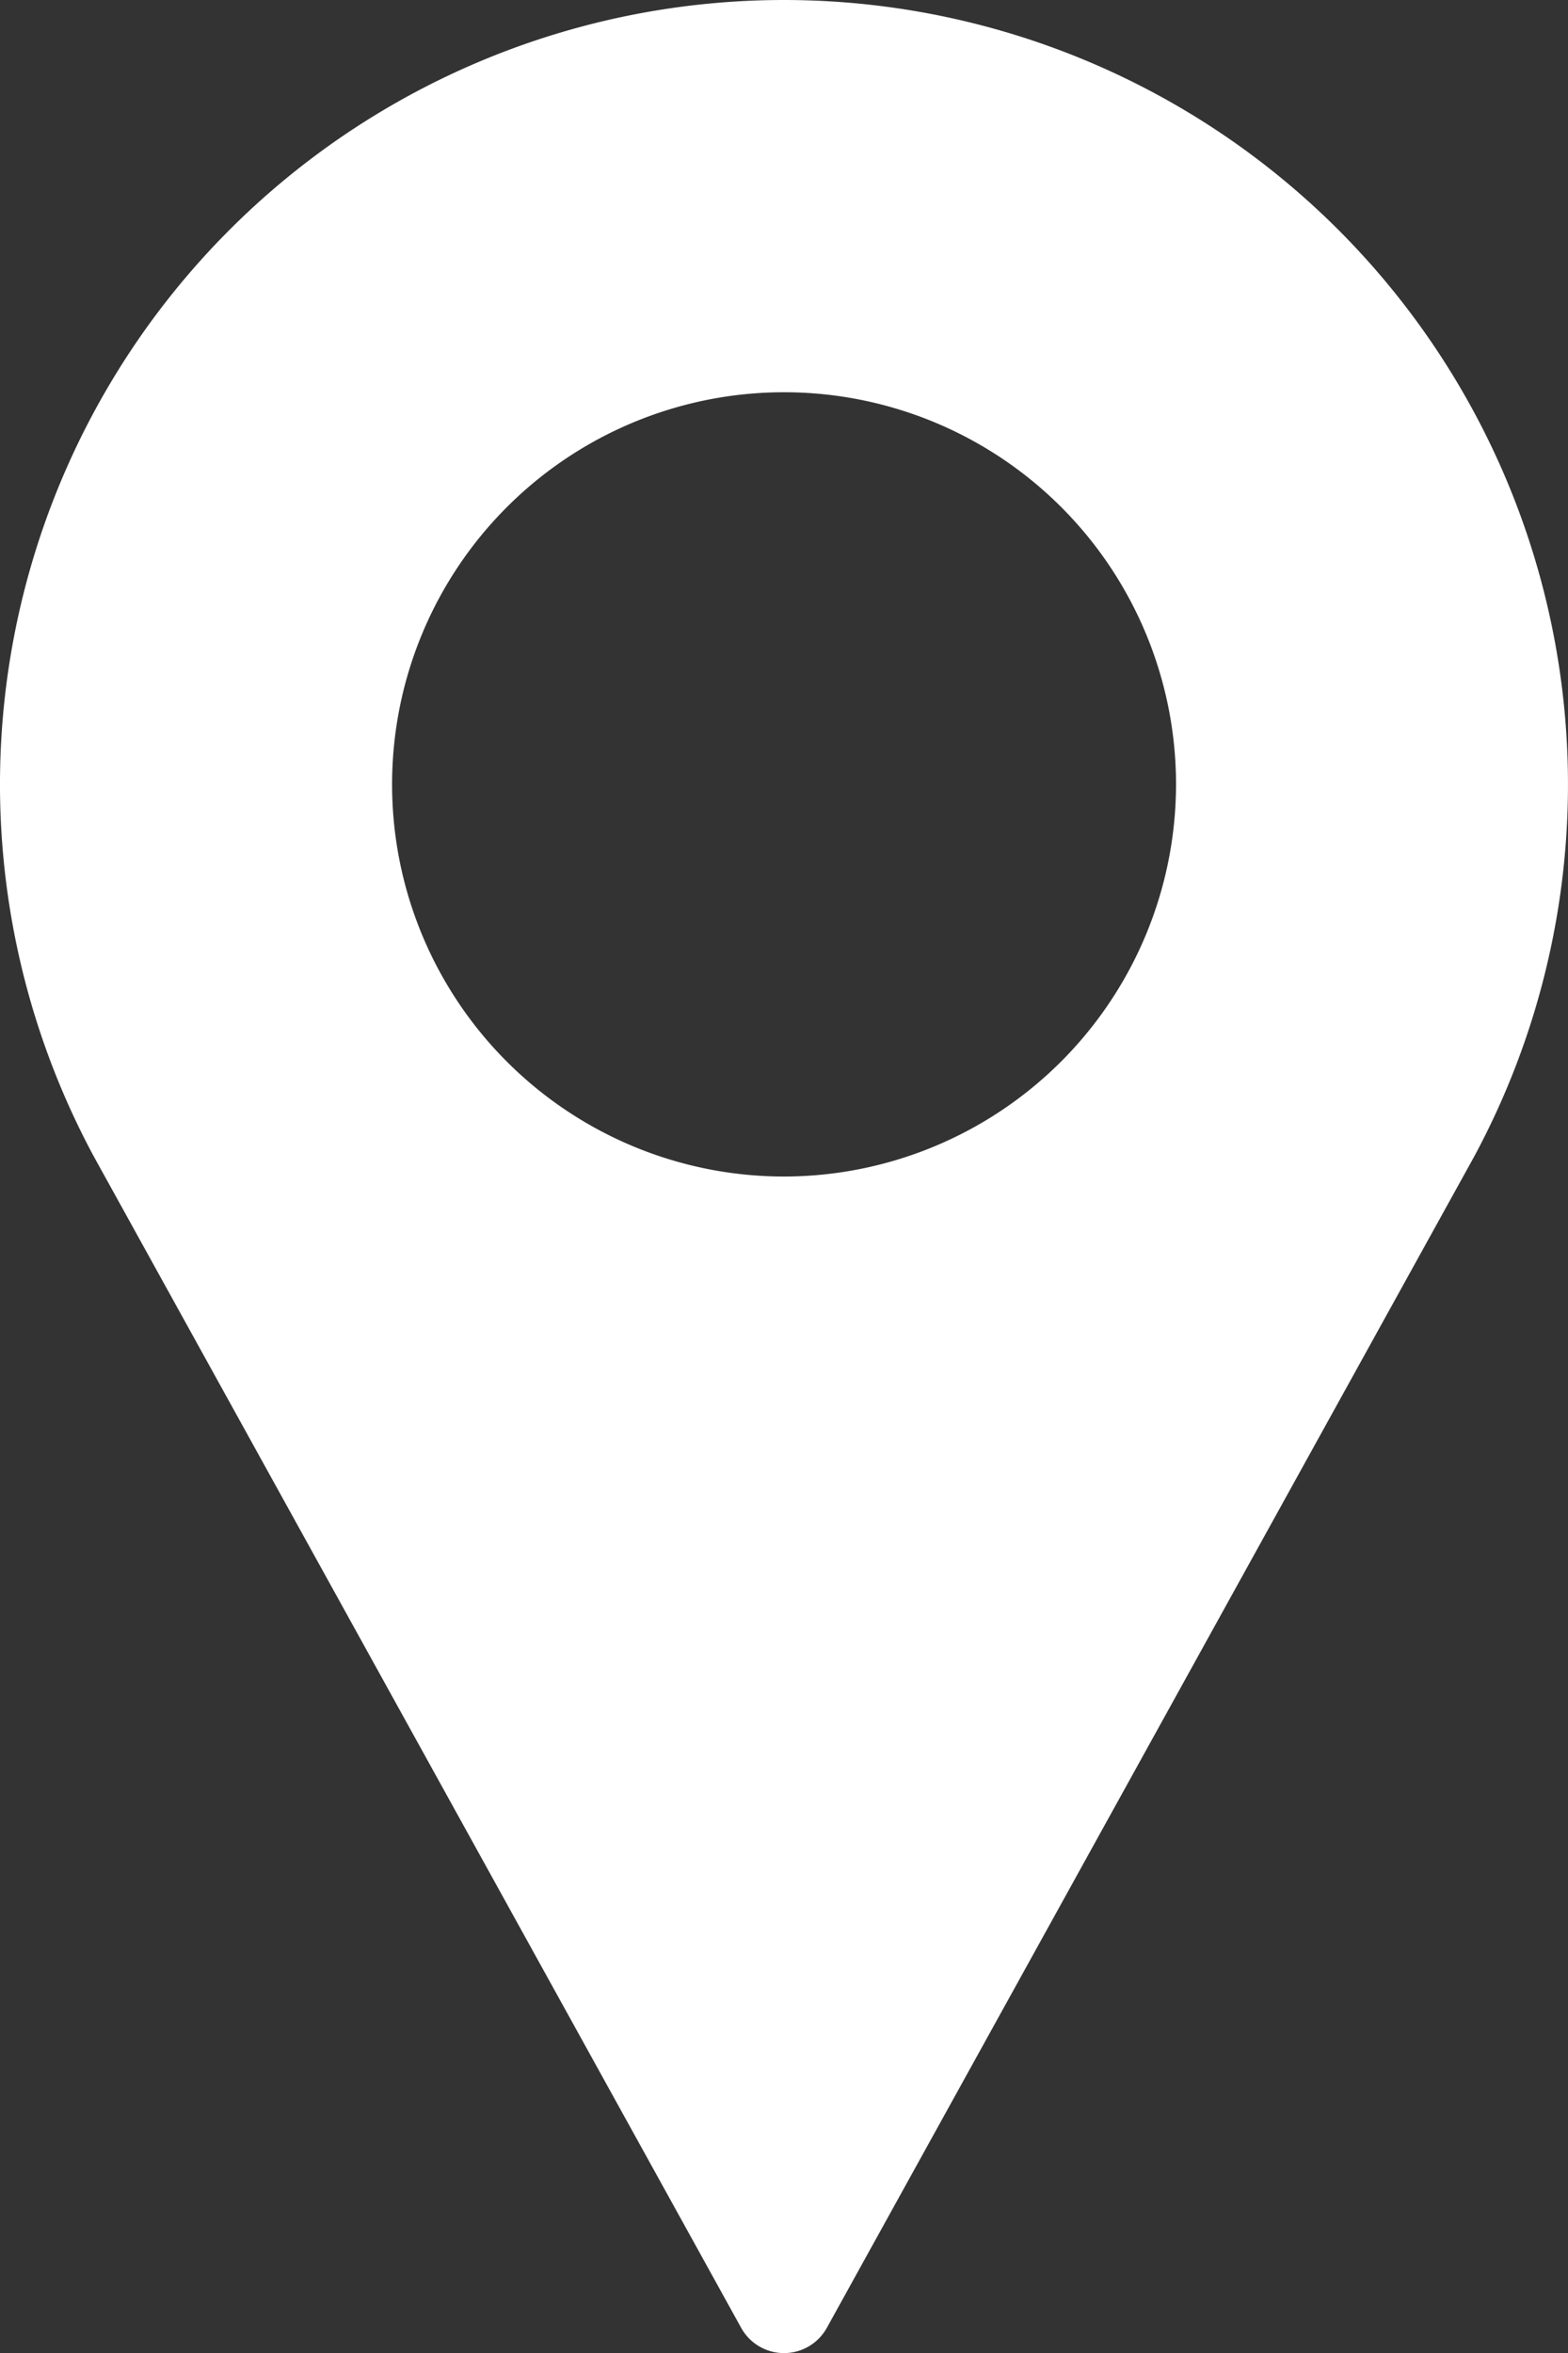
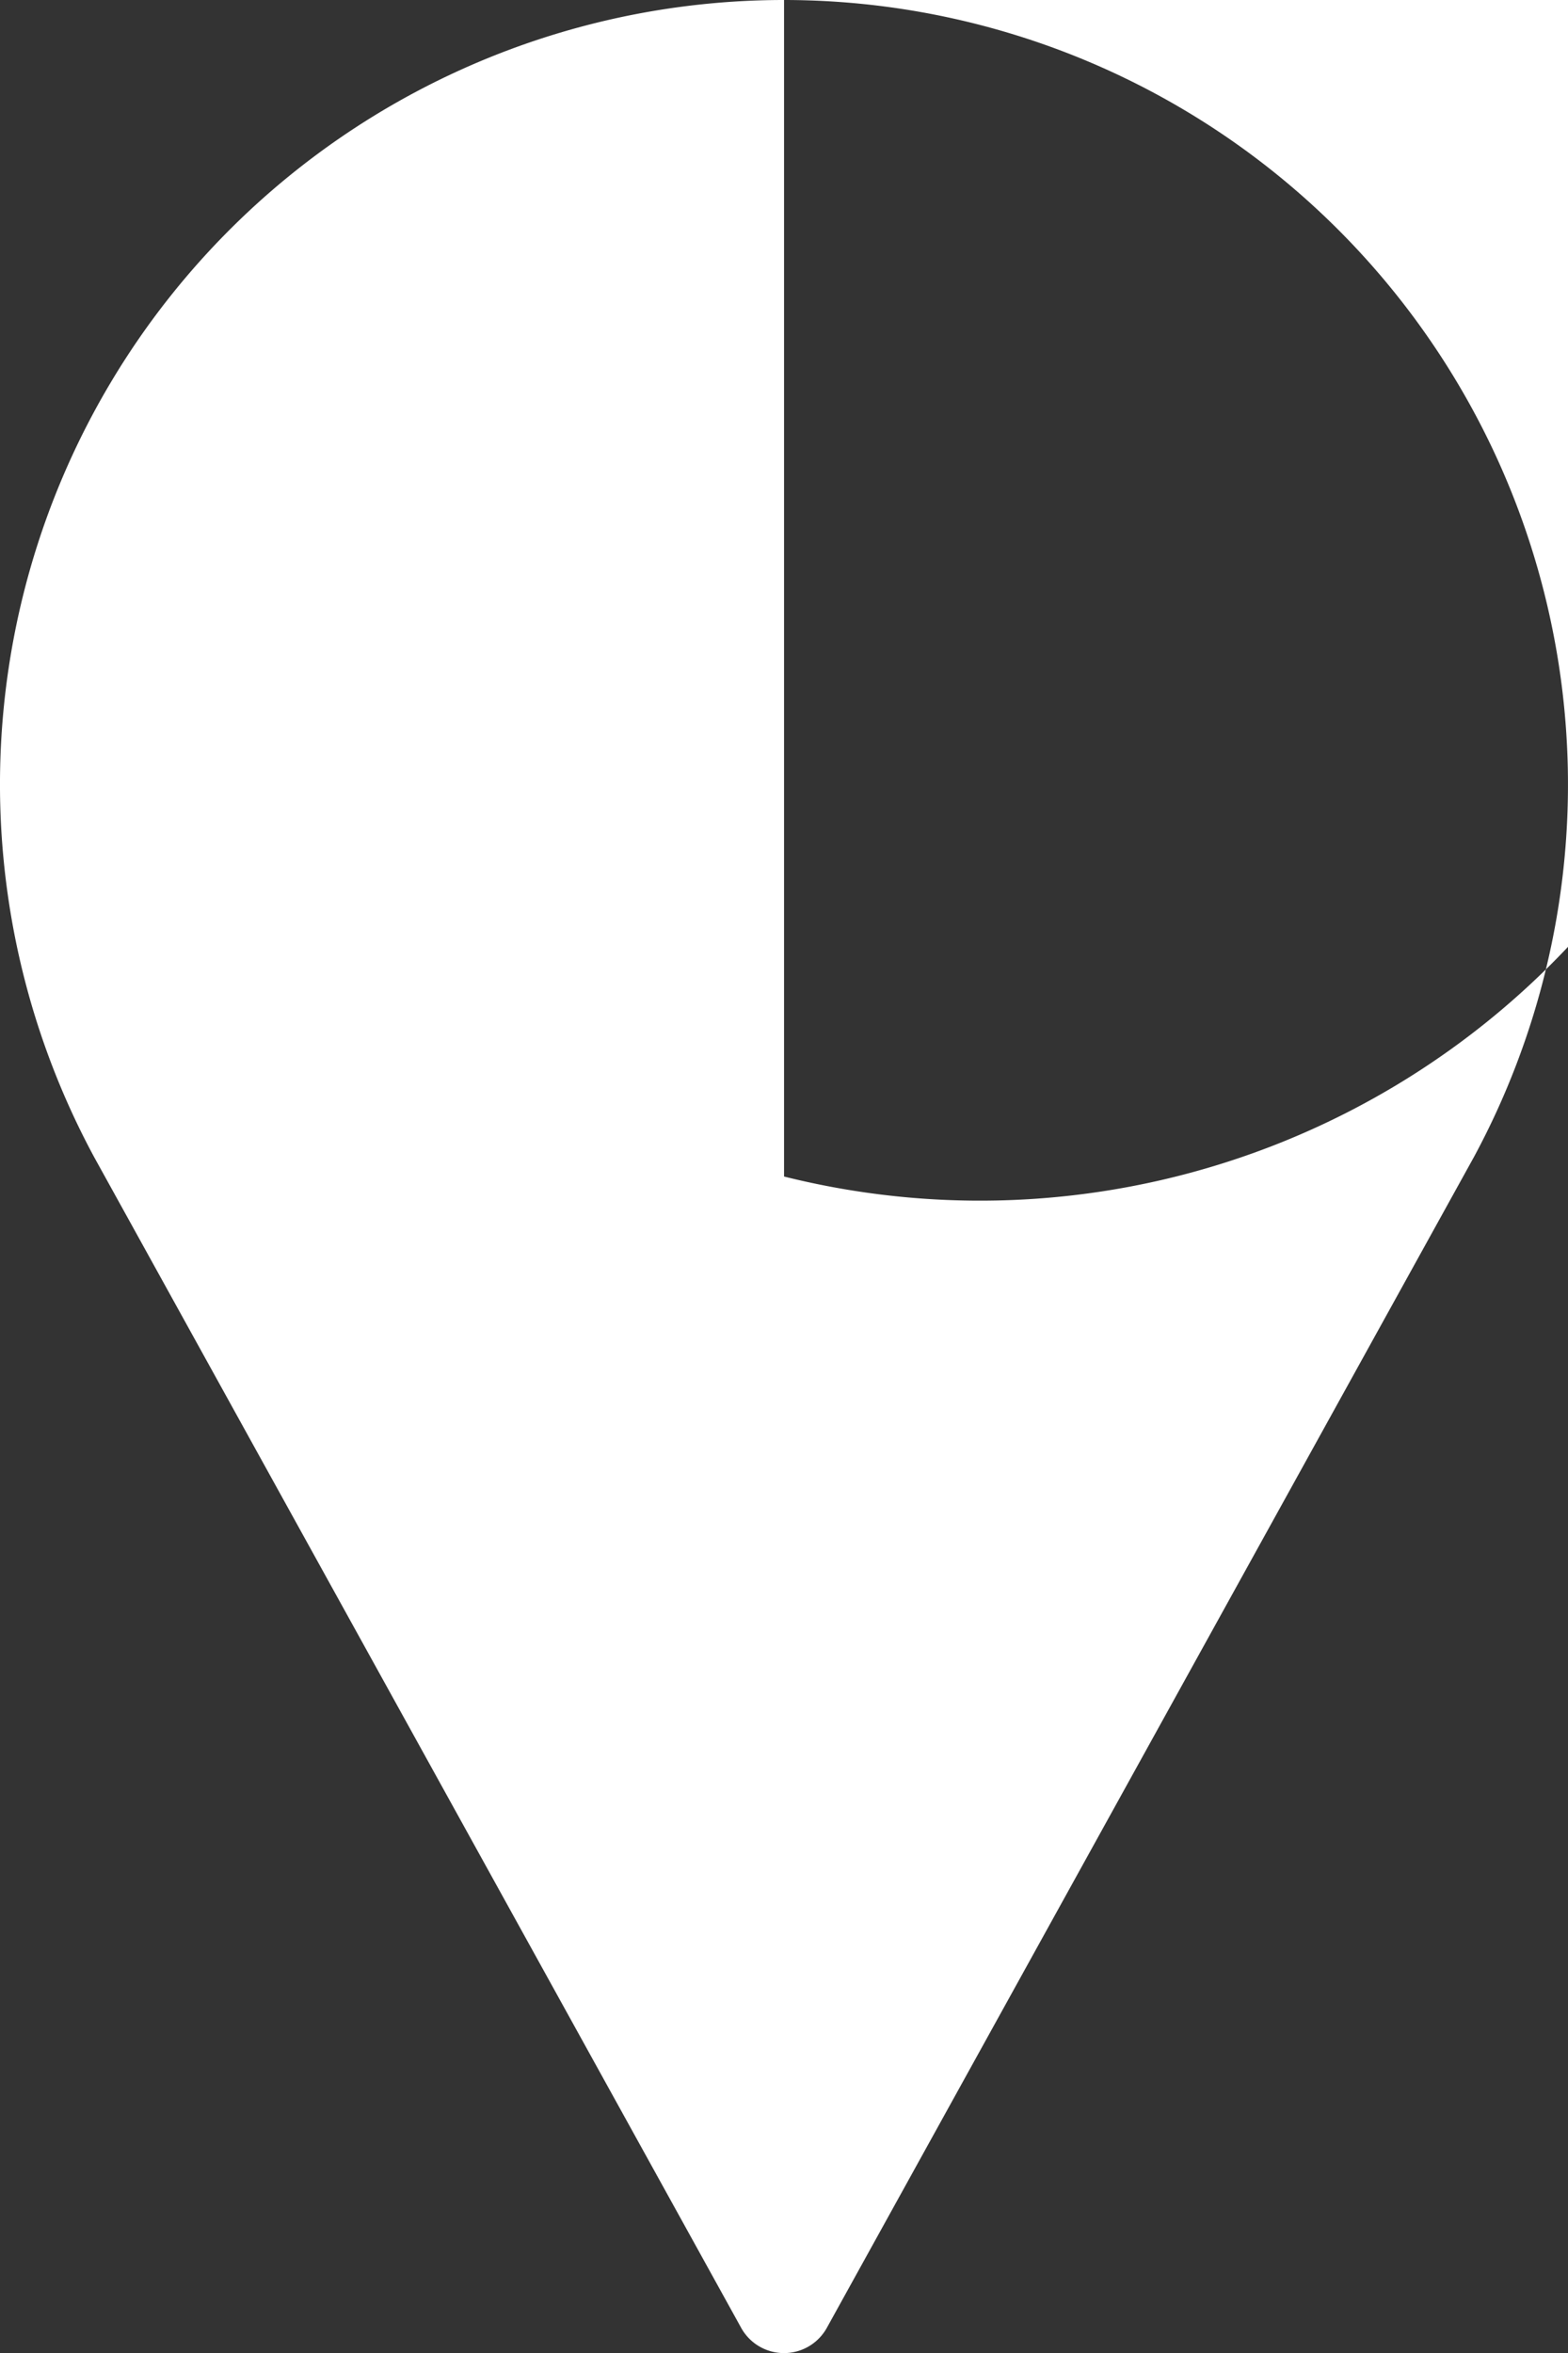
<svg xmlns="http://www.w3.org/2000/svg" width="14.025" height="21.038" viewBox="0 0 14.025 21.038">
  <rect x="0" y="0" width="14.025" height="21.038" fill="#333333" stroke="none" />
  <g id="pin-icon-wht" transform="translate(0)">
    <g id="Group_86" data-name="Group 86" transform="translate(0)">
-       <path id="Path_7" data-name="Path 7" d="M92.346,0a7.013,7.013,0,0,0-6.171,10.345l5.787,10.467a.438.438,0,0,0,.767,0l5.789-10.47A7.014,7.014,0,0,0,92.346,0Zm0,10.519a3.506,3.506,0,1,1,3.506-3.506A3.51,3.51,0,0,1,92.346,10.519Z" transform="translate(-85.333)" fill="#fff" />
+       <path id="Path_7" data-name="Path 7" d="M92.346,0a7.013,7.013,0,0,0-6.171,10.345l5.787,10.467a.438.438,0,0,0,.767,0l5.789-10.47A7.014,7.014,0,0,0,92.346,0Za3.506,3.506,0,1,1,3.506-3.506A3.51,3.51,0,0,1,92.346,10.519Z" transform="translate(-85.333)" fill="#fff" />
    </g>
  </g>
</svg>